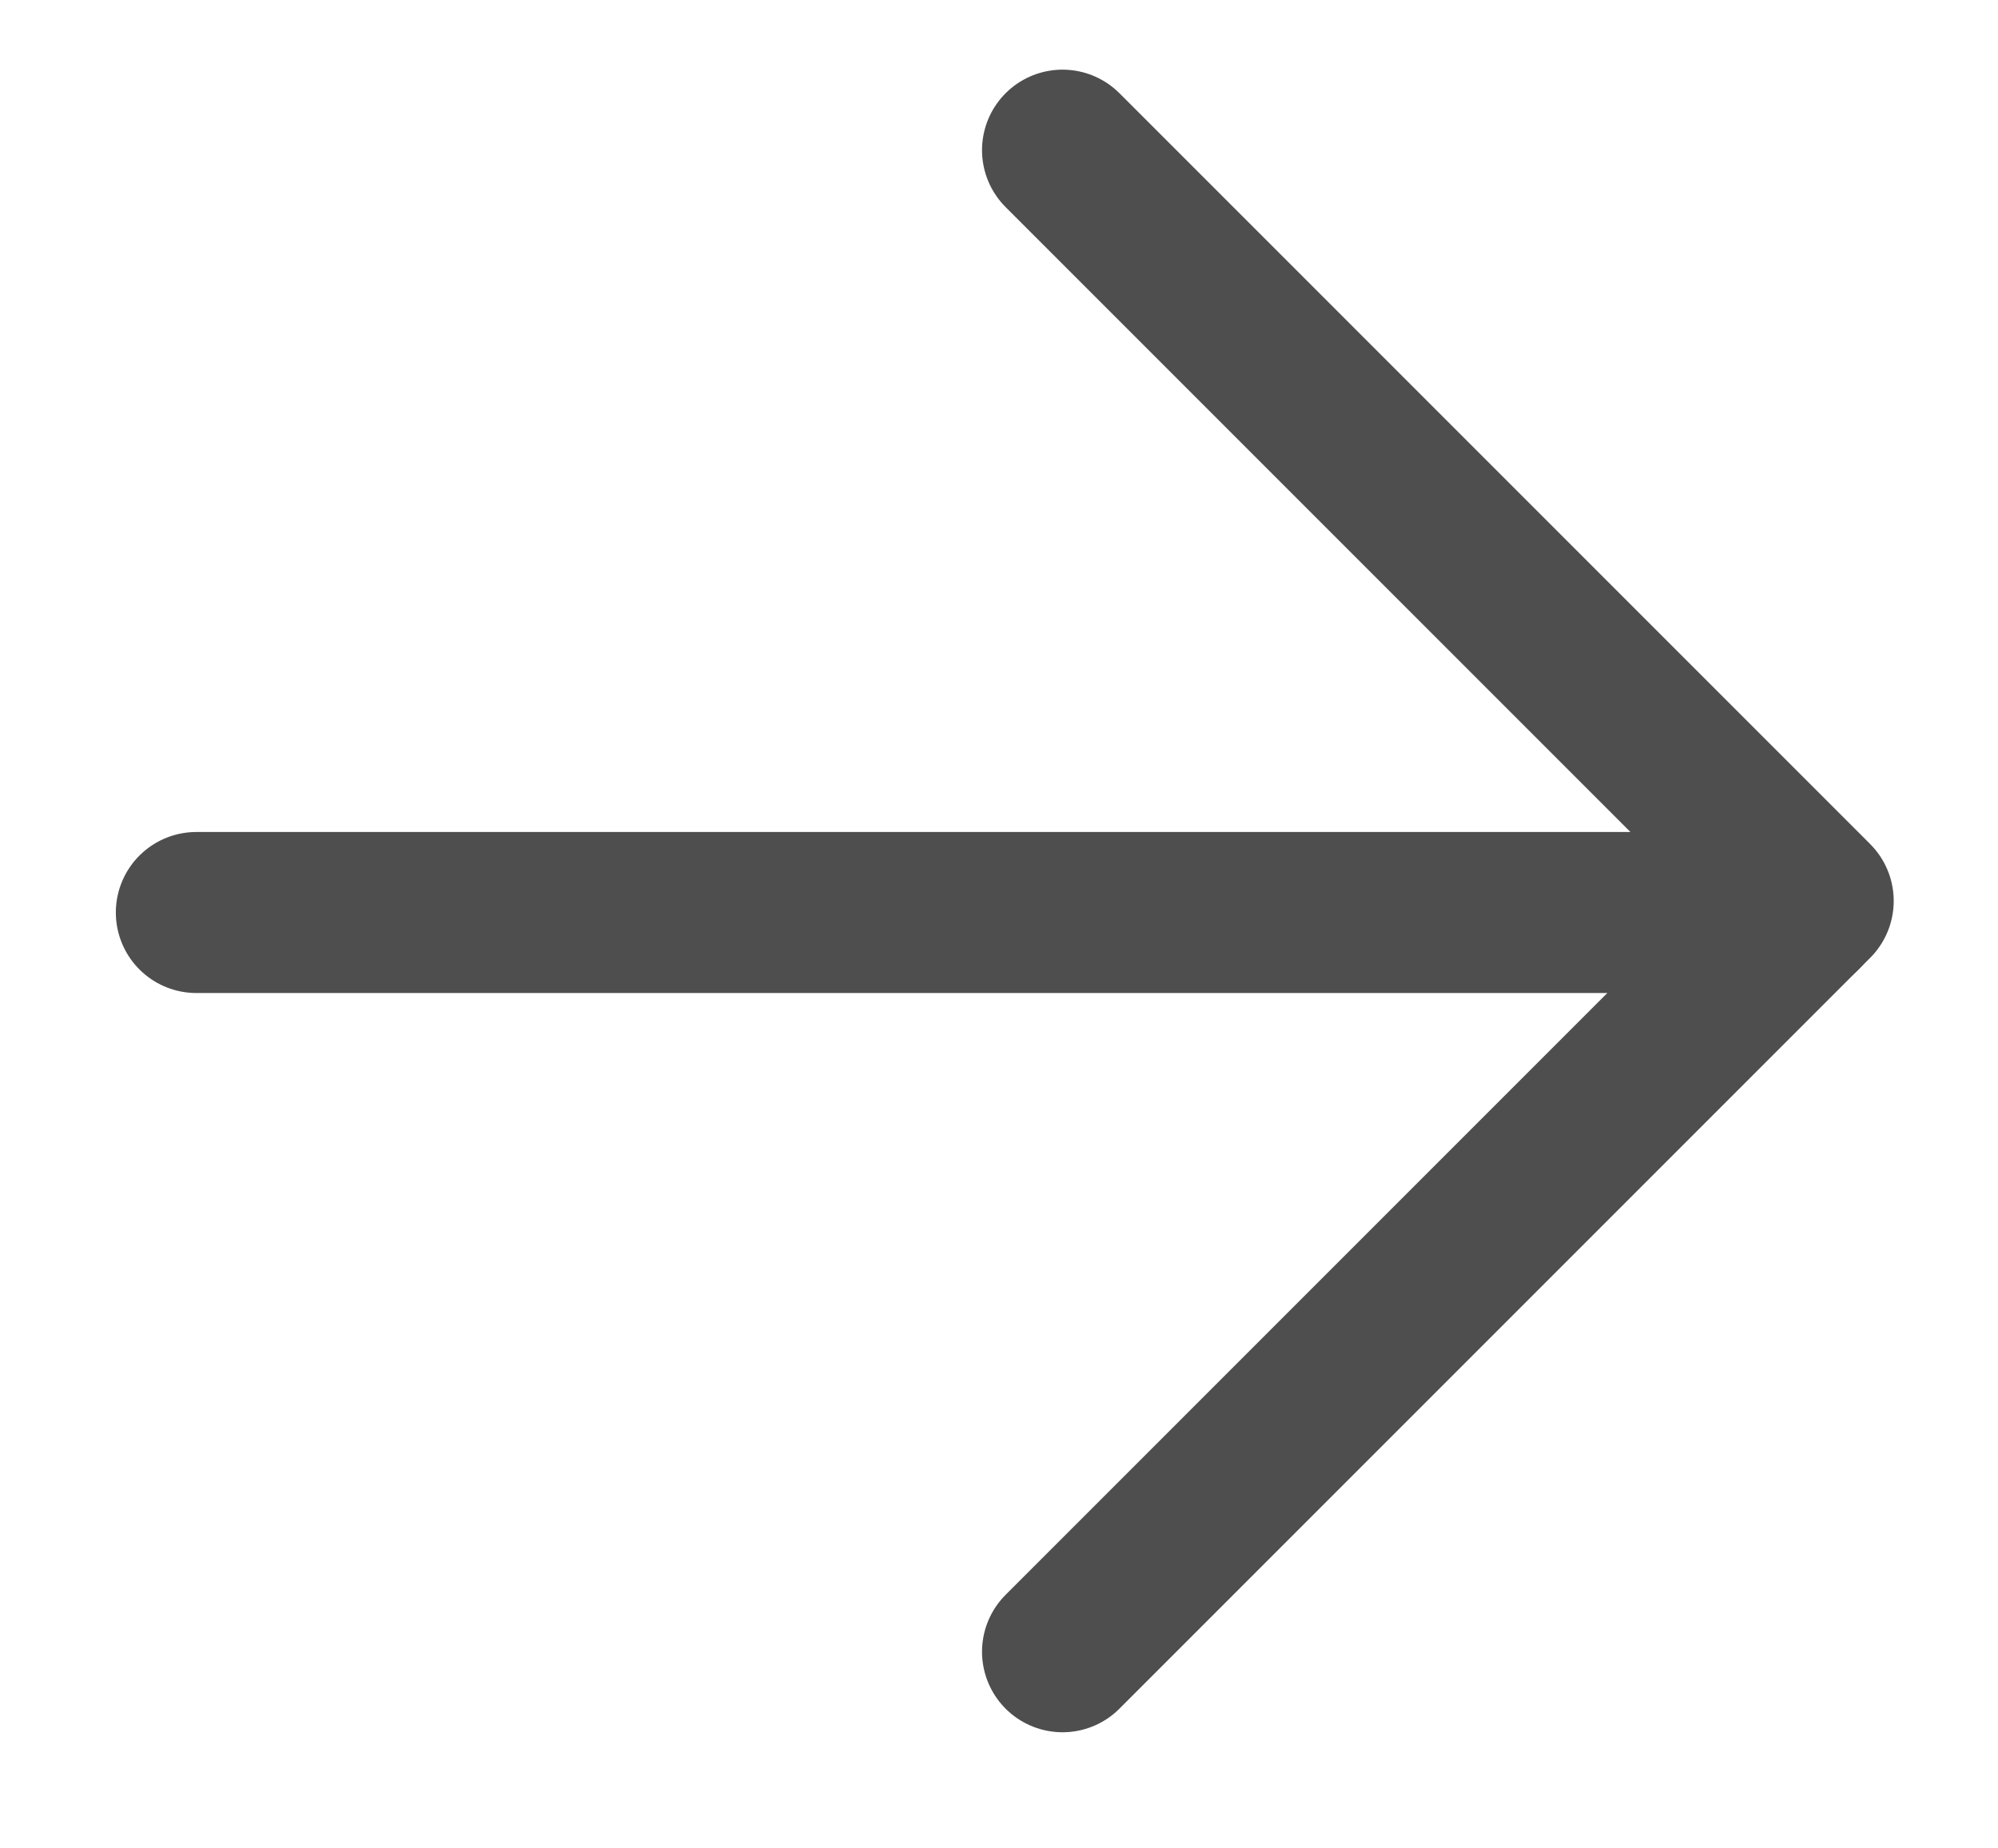
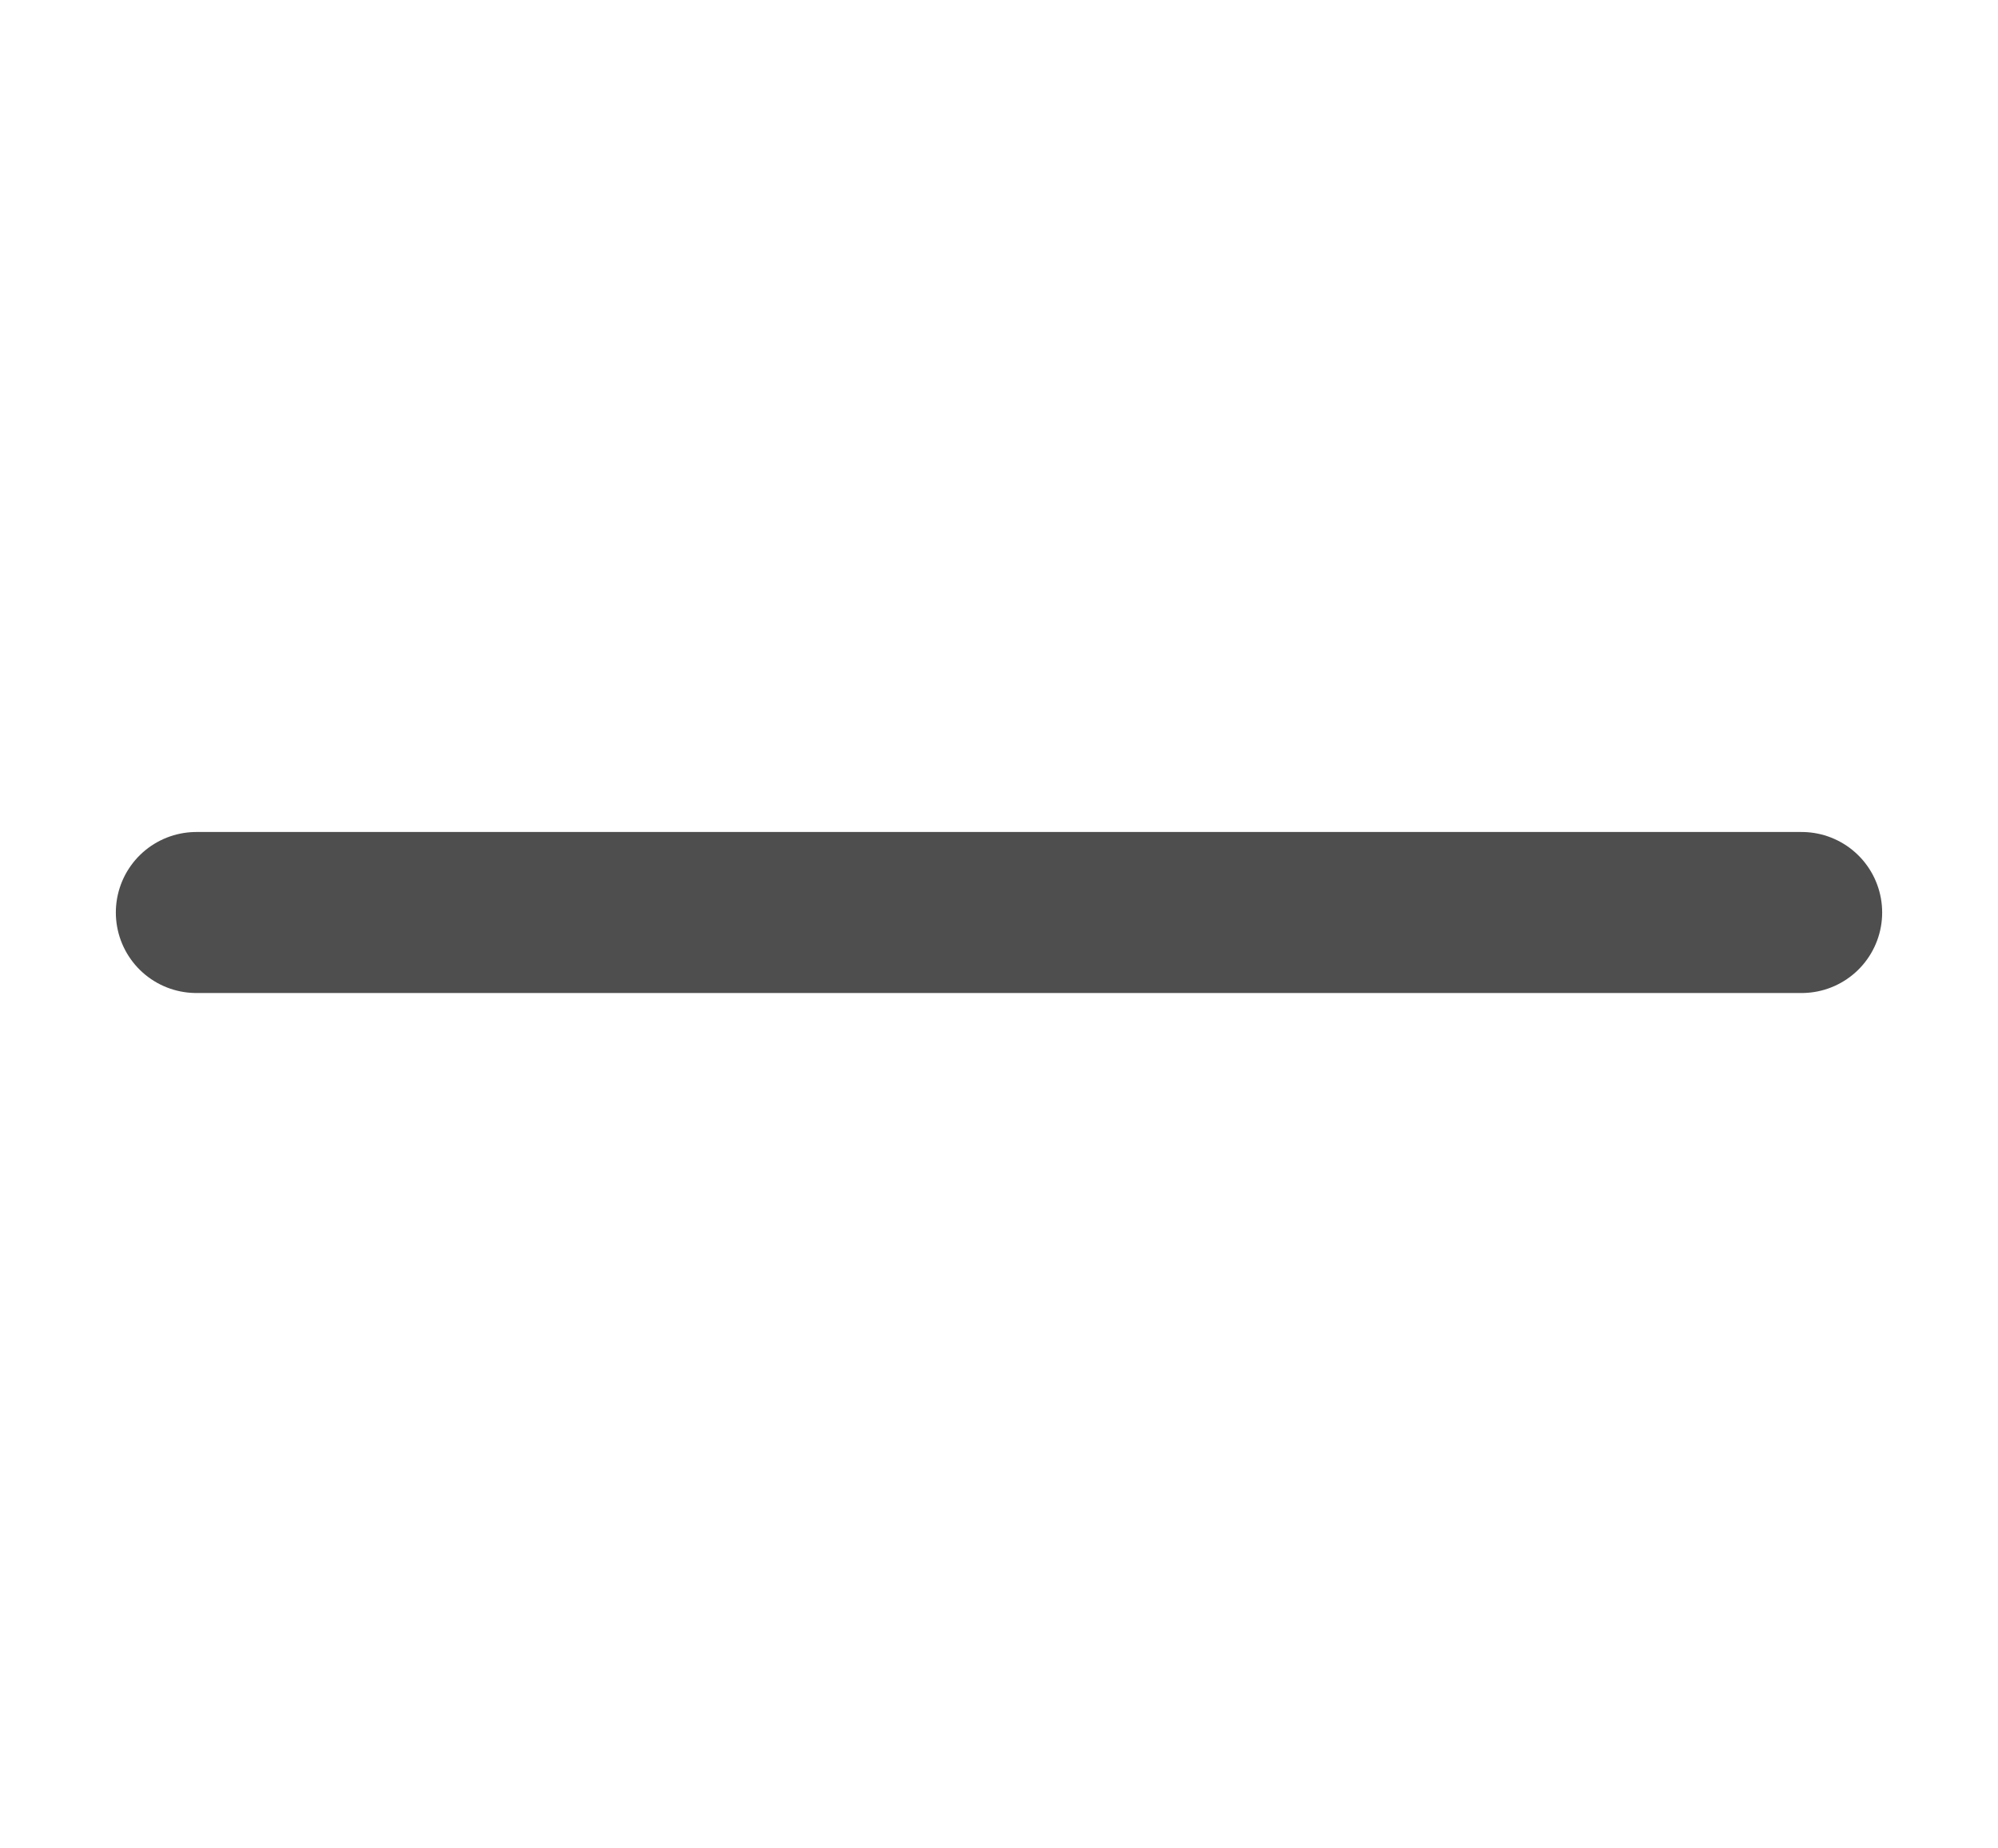
<svg xmlns="http://www.w3.org/2000/svg" version="1.1" id="Layer_1" x="0px" y="0px" viewBox="0 0 17.3 16" style="enable-background:new 0 0 17.3 16;" xml:space="preserve">
  <style type="text/css"> .st0{fill:none;stroke:#4E4E4E;stroke-width:1.394;stroke-linecap:round;stroke-linejoin:round;} </style>
-   <path class="st0" d="M9.2,1.3l6.5,6.5l-6.5,6.5" />
  <line class="st0" x1="1.7" y1="7.9" x2="15.6" y2="7.9" />
</svg>